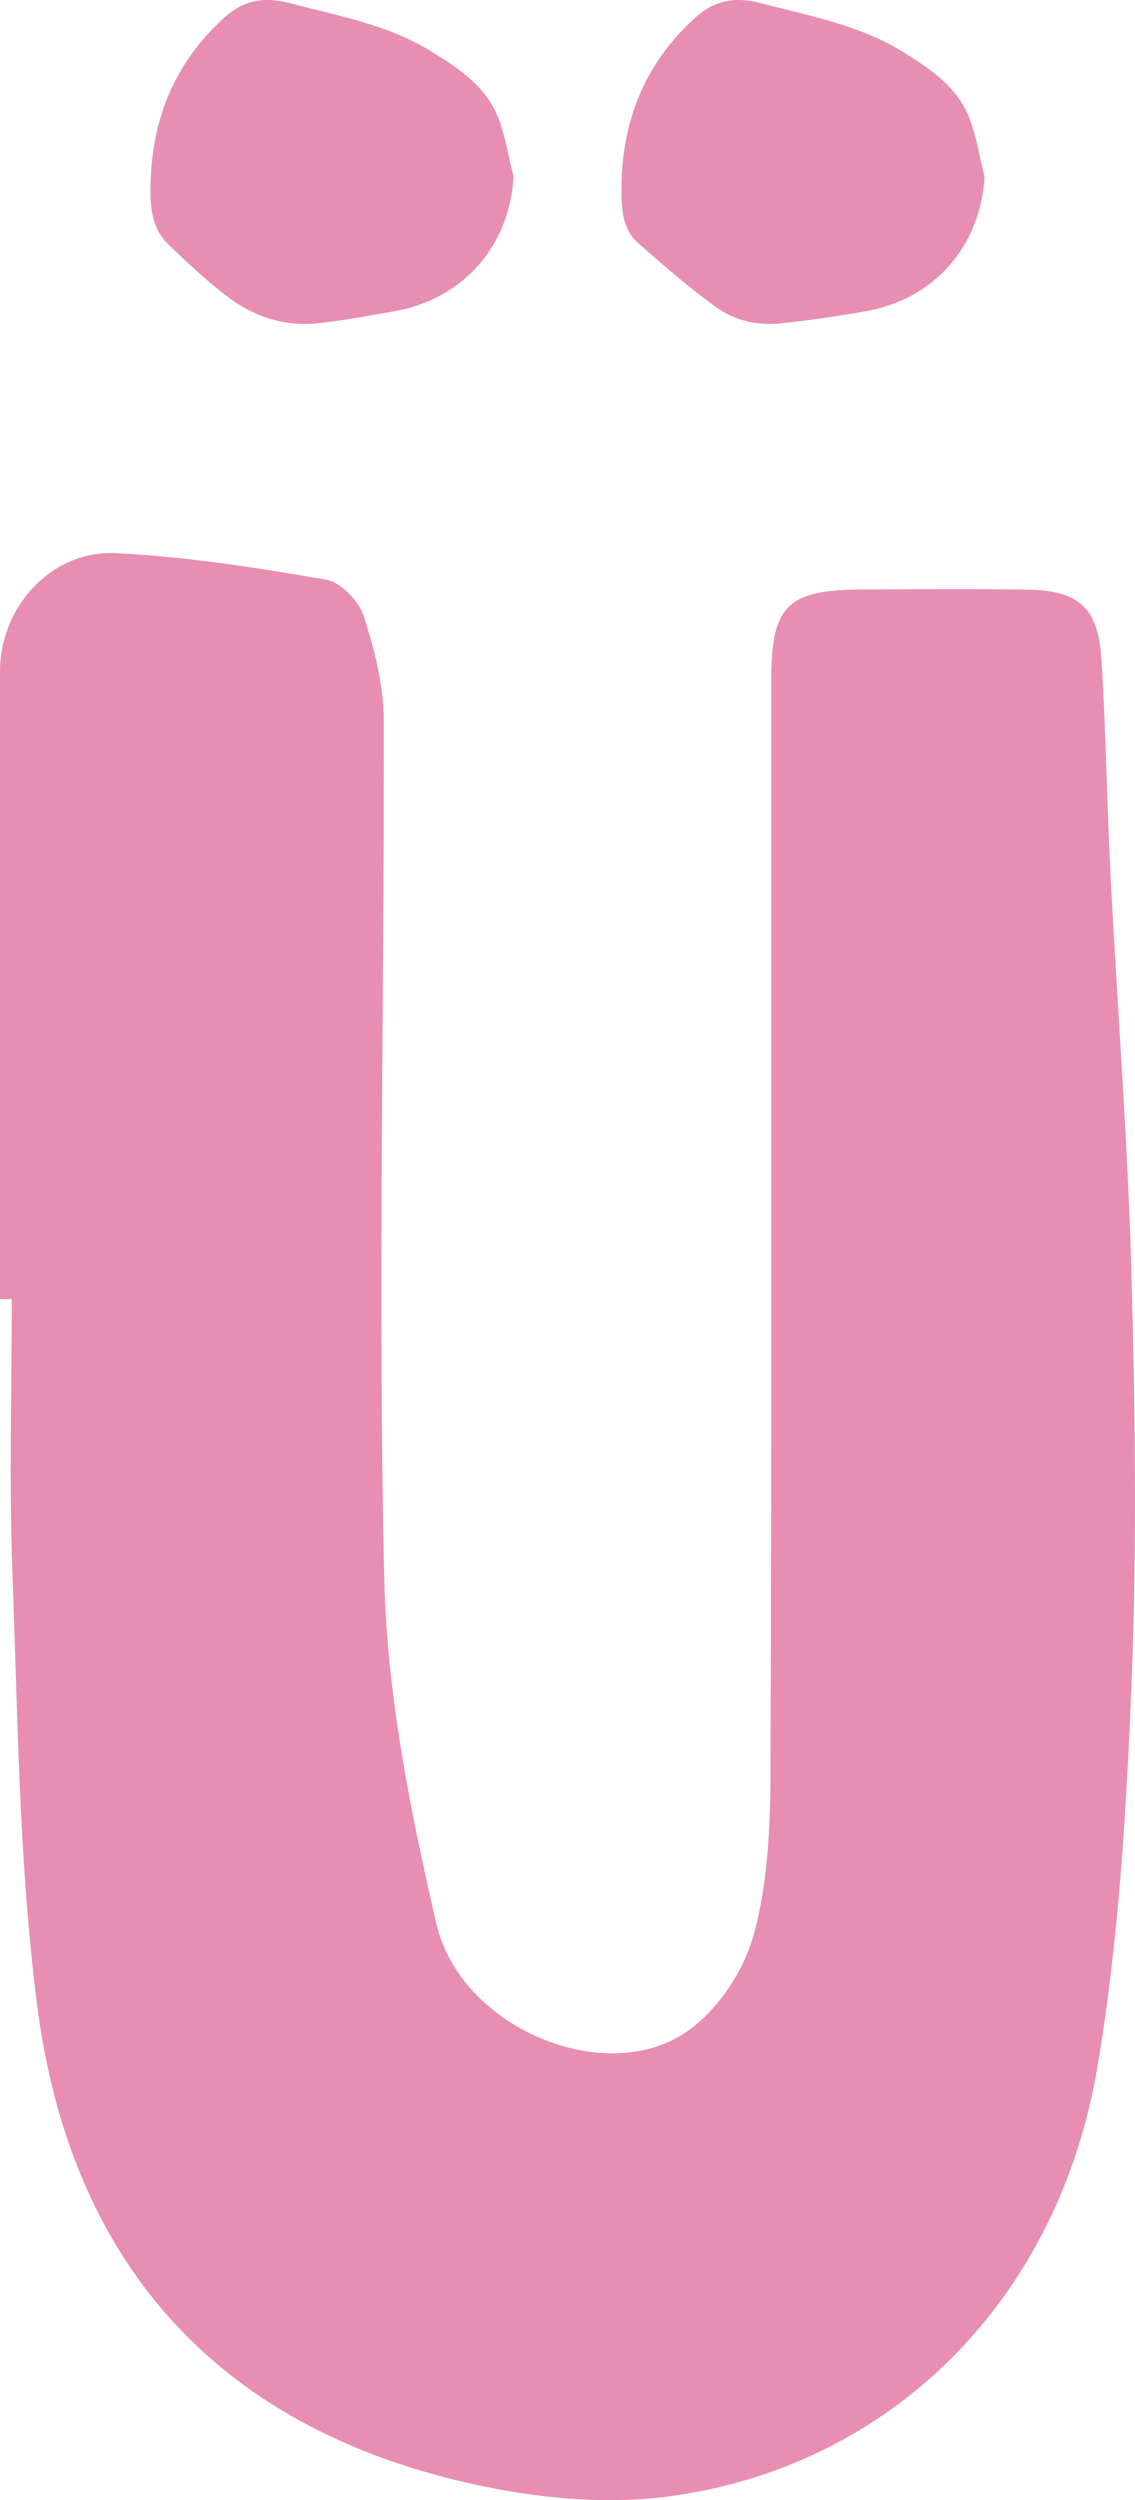
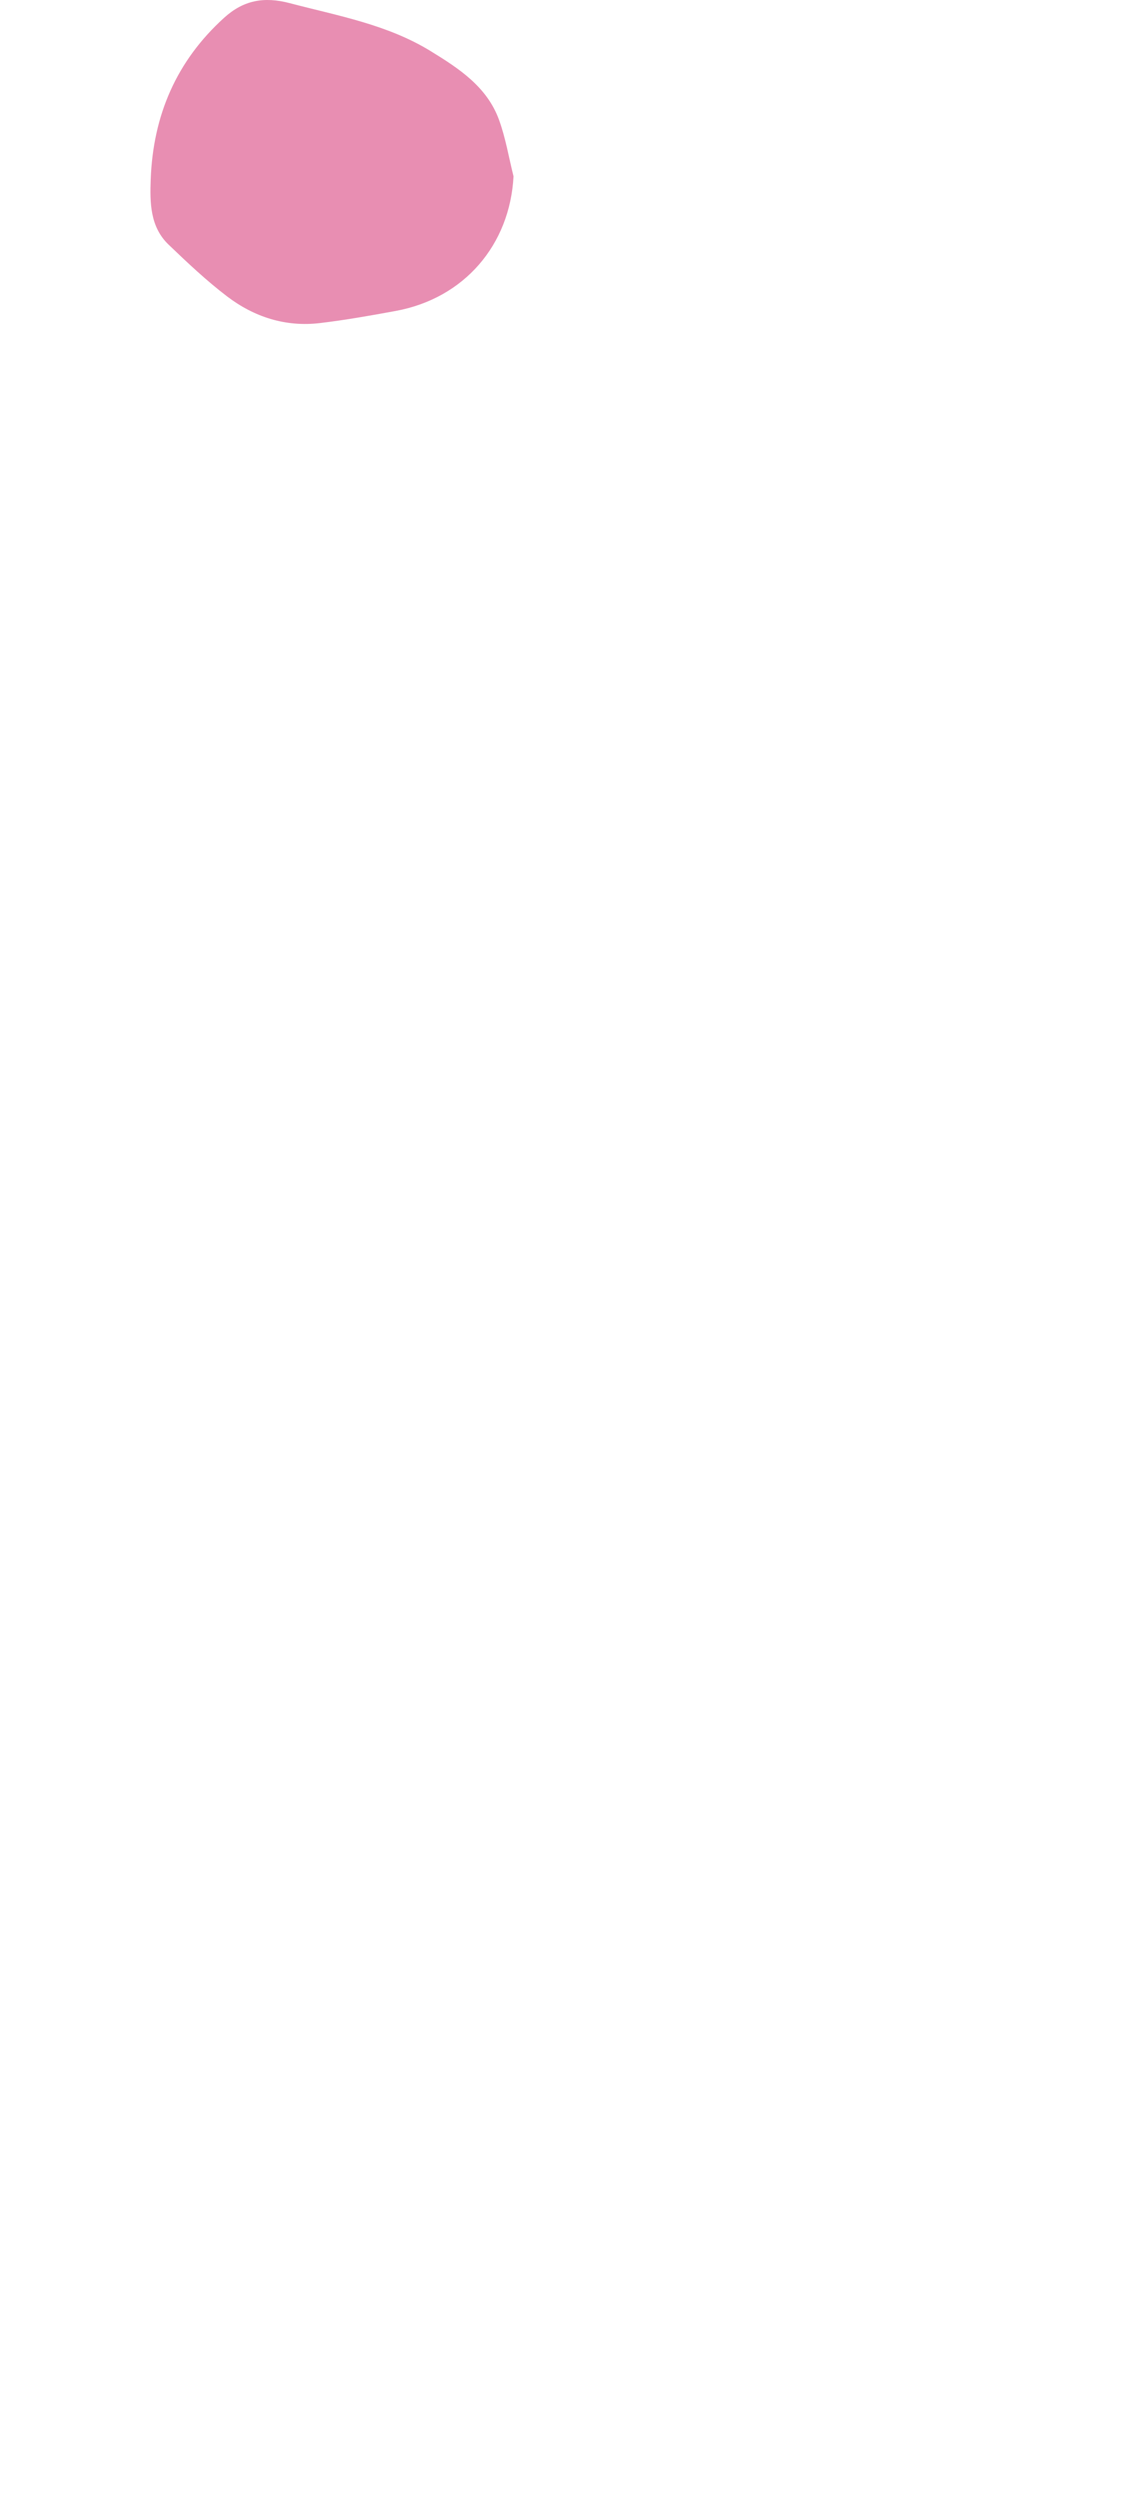
<svg xmlns="http://www.w3.org/2000/svg" width="347" height="764" viewBox="0 0 347 764" fill="none">
-   <path d="M0.003 397C0.003 333.026 -0.007 269.042 0.013 205.067C0.023 185.433 15.742 168.059 35.491 169.039C56.99 170.1 78.439 173.47 99.678 177.131C104.148 177.901 109.707 183.623 111.197 188.224C114.527 198.516 117.317 209.539 117.337 220.261C117.517 307.62 115.477 395.02 117.477 482.319C118.287 517.617 125.397 553.205 133.396 587.783C140.836 619.94 185.434 638.234 210.332 620.59C219.512 614.088 227.381 602.266 230.391 591.373C234.771 575.49 235.501 558.246 235.561 541.582C235.961 430.388 235.761 319.193 235.781 207.998C235.781 185.063 240.641 180.222 263.7 180.132C280.469 180.062 297.238 179.942 313.997 180.182C329.776 180.412 335.746 185.633 336.746 201.407C338.106 222.961 338.356 244.586 339.456 266.161C341.546 307.09 344.775 347.979 345.905 388.918C347.065 430.788 347.625 472.777 345.935 514.606C344.356 553.745 342.016 593.184 335.496 631.732C323.457 702.928 272.389 753.689 204.663 762.831C184.644 765.532 162.985 763.291 143.116 758.77C65.37 741.077 21.242 690.515 11.302 612.368C5.753 568.748 5.443 524.418 3.793 480.368C2.753 452.612 3.603 424.796 3.603 397C2.393 396.99 1.193 396.99 0.003 397Z" fill="#E88EB2" />
-   <path d="M301 54.003C299.871 74.942 285.825 91.367 264.846 95.07C256.065 96.621 247.224 97.942 238.353 98.843C231.34 99.554 224.387 97.842 218.783 93.769C210.452 87.713 202.629 80.937 194.907 74.101C190.632 70.318 190.092 64.673 190.012 59.348C189.663 38.109 196.616 19.853 212.569 5.38C218.473 0.025 224.757 -1.106 232.669 0.986C247.404 4.87 262.459 7.522 275.715 15.669C284.387 21.004 292.918 26.609 296.594 36.688C298.632 42.253 299.571 48.218 301 54.003Z" fill="#E88EB2" />
  <path d="M157 53.879C155.901 74.827 141.919 91.183 120.945 95.025C113.265 96.435 105.565 97.806 97.825 98.726C87.318 99.977 77.73 96.885 69.45 90.593C63.128 85.781 57.306 80.279 51.553 74.767C45.86 69.315 45.82 61.962 46.08 54.789C46.799 35.291 53.91 18.665 68.522 5.43C74.414 0.088 80.666 -1.123 88.606 0.968C103.338 4.84 118.389 7.471 131.652 15.614C140.321 20.936 148.87 26.508 152.555 36.592C154.583 42.154 155.552 48.106 157 53.879Z" fill="#E88EB2" />
</svg>